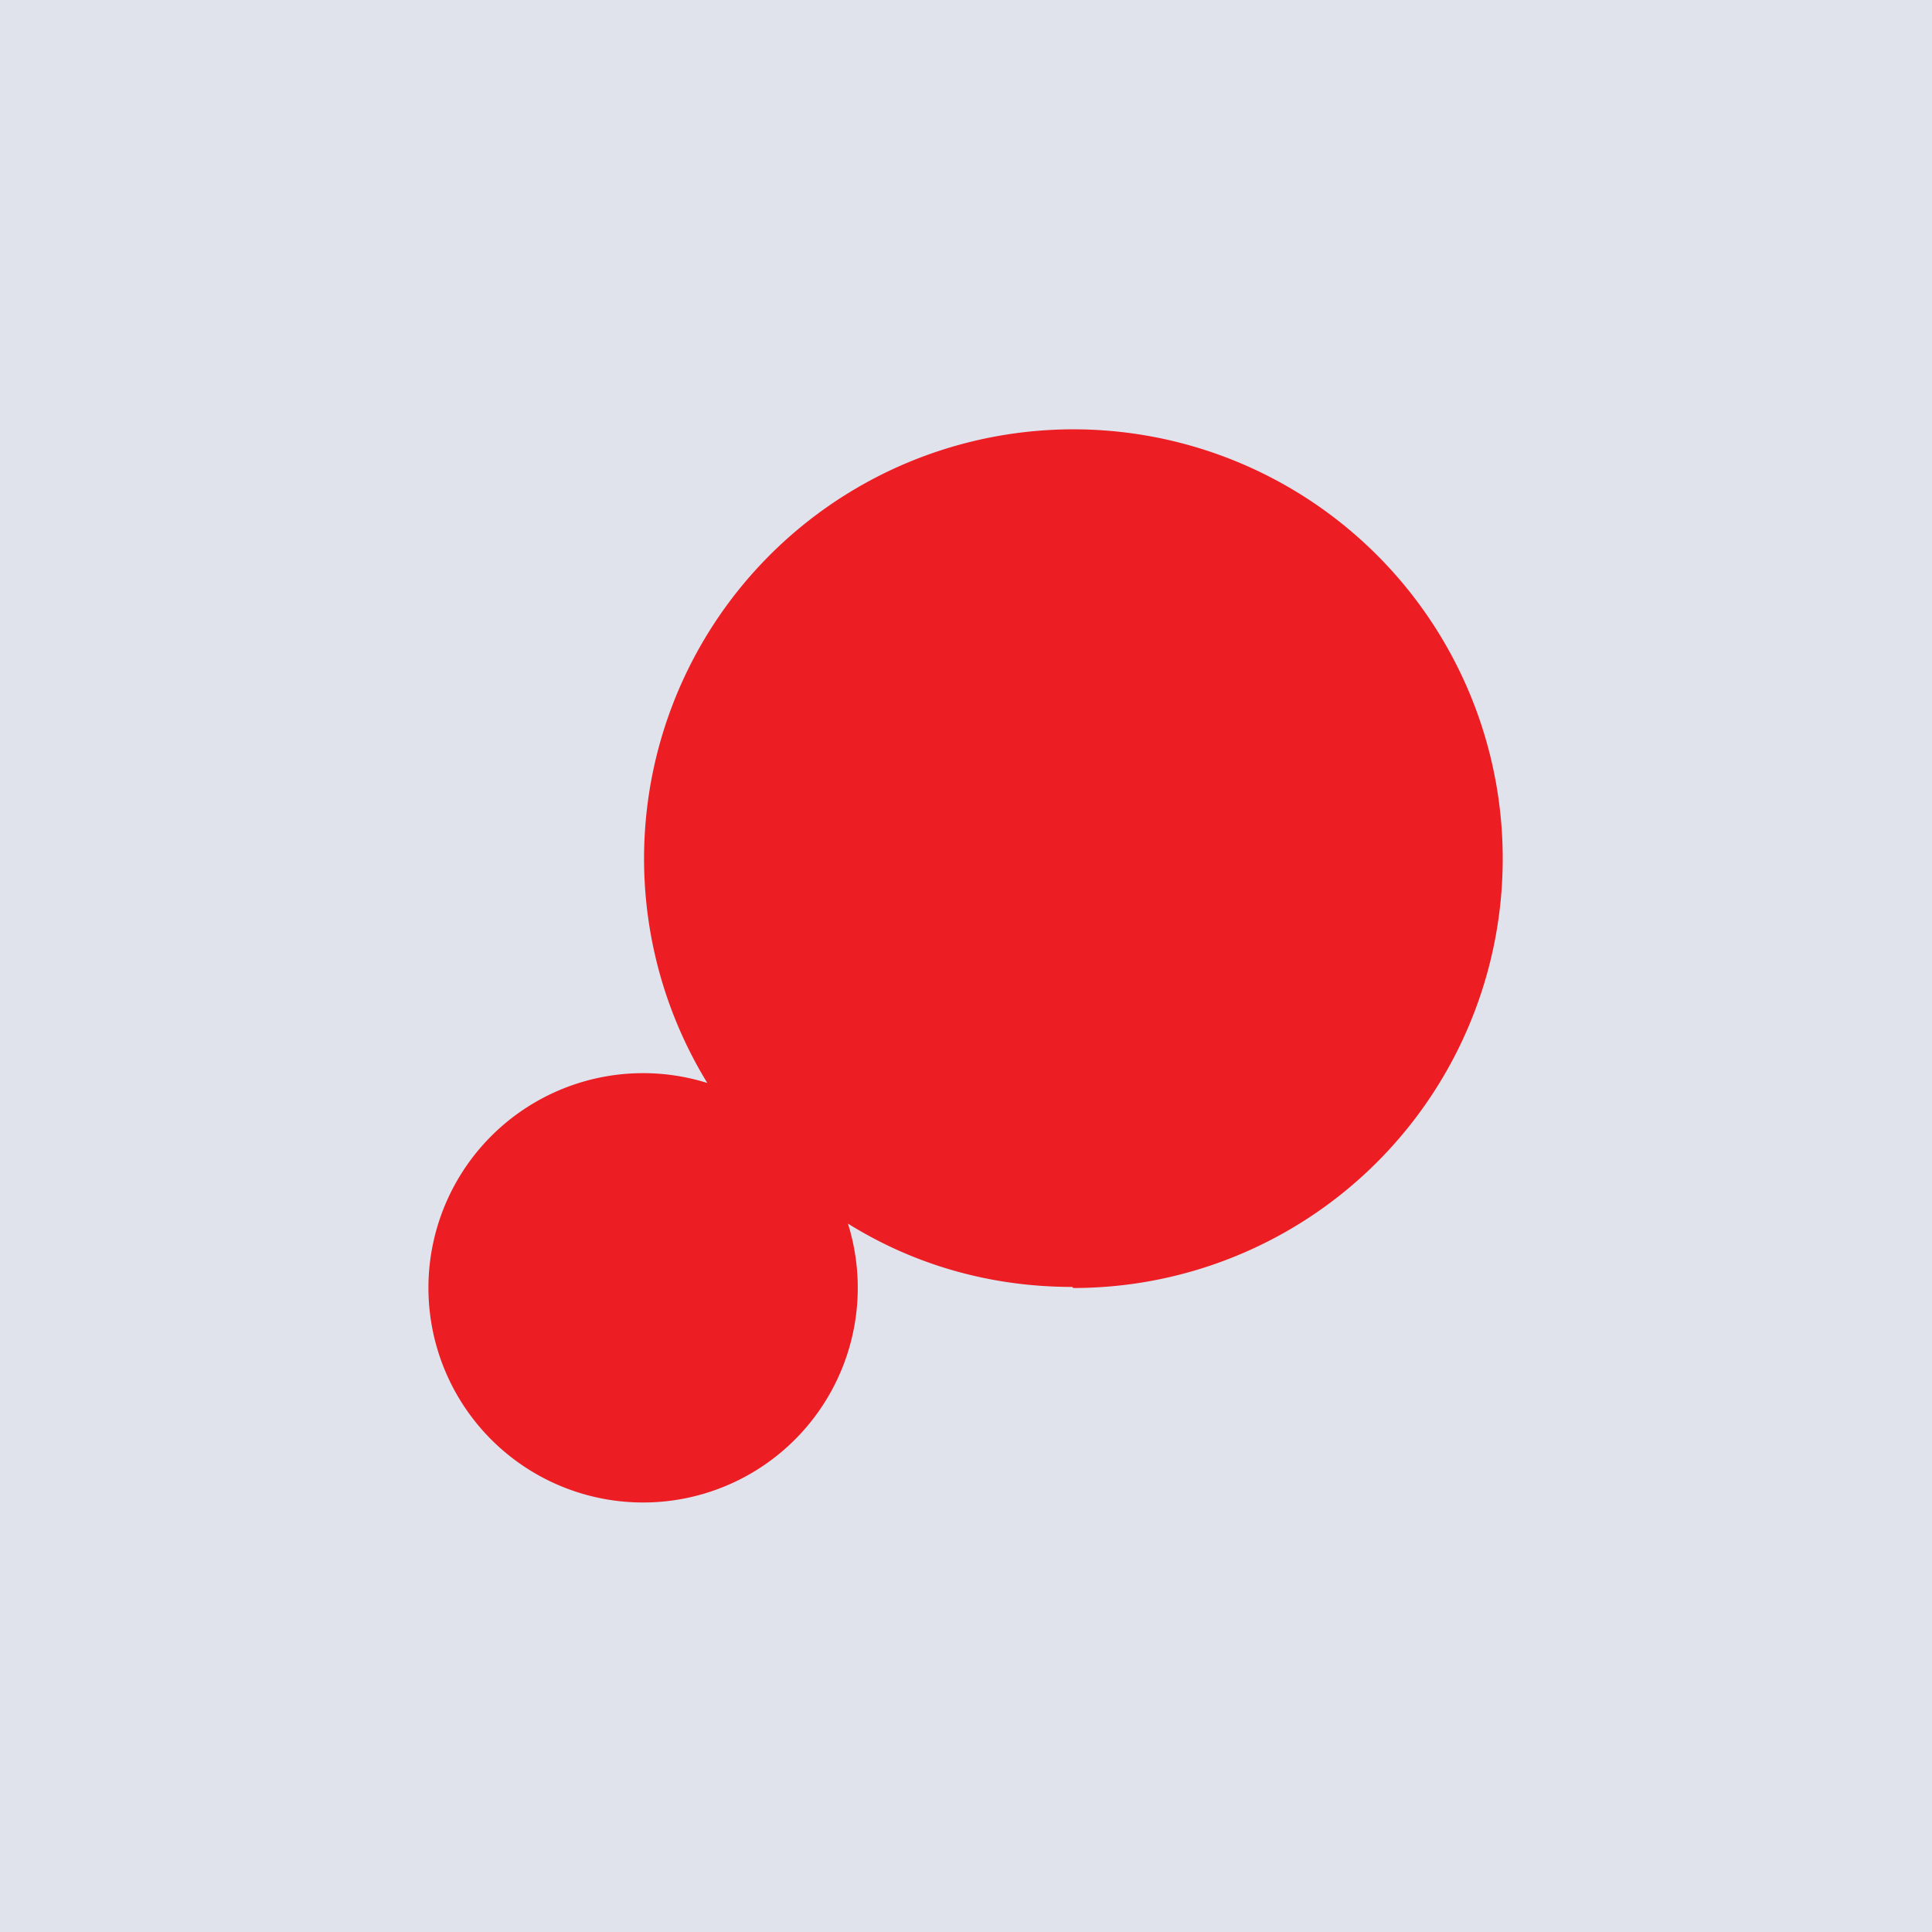
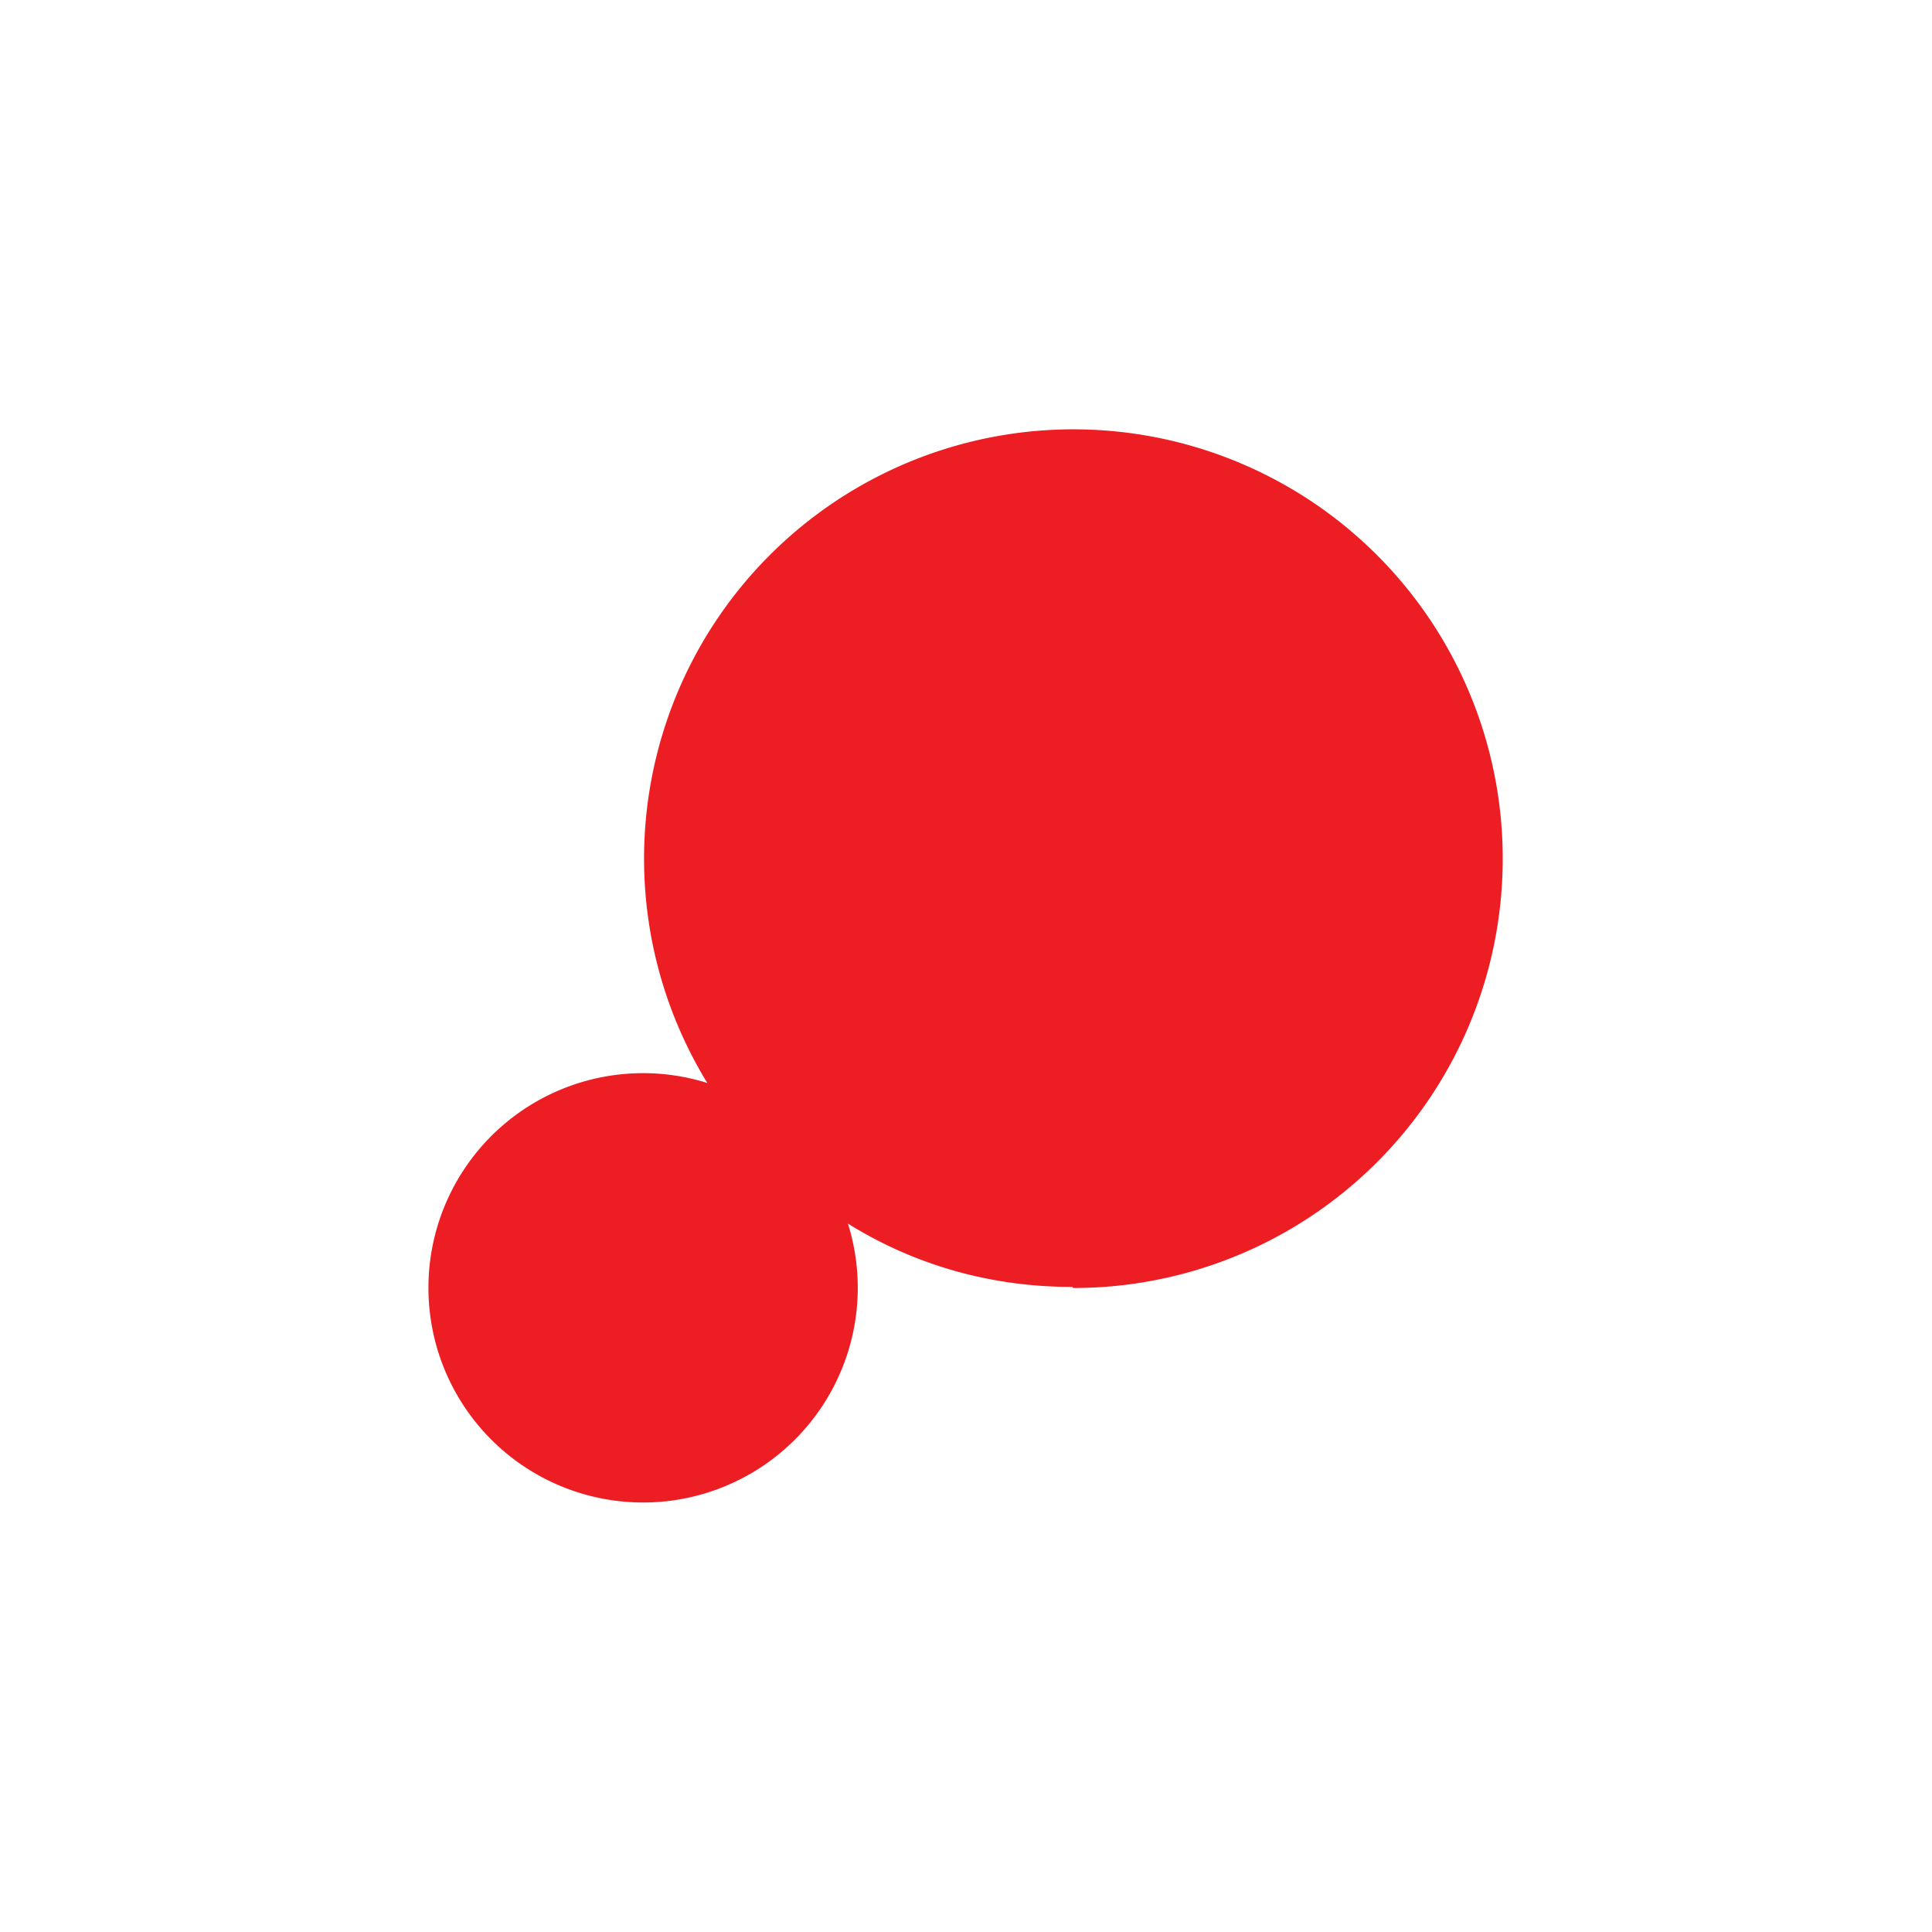
<svg xmlns="http://www.w3.org/2000/svg" width="18" height="18" viewBox="0 0 18 18">
-   <path fill="#E0E3EB" d="M0 0h18v18H0z" />
  <path d="M10 12a4 4 0 1 0-3.41-1.91A2 2 0 1 0 7.9 11.4c.61.38 1.32.59 2.09.59Z" fill="#EC1D23" />
</svg>